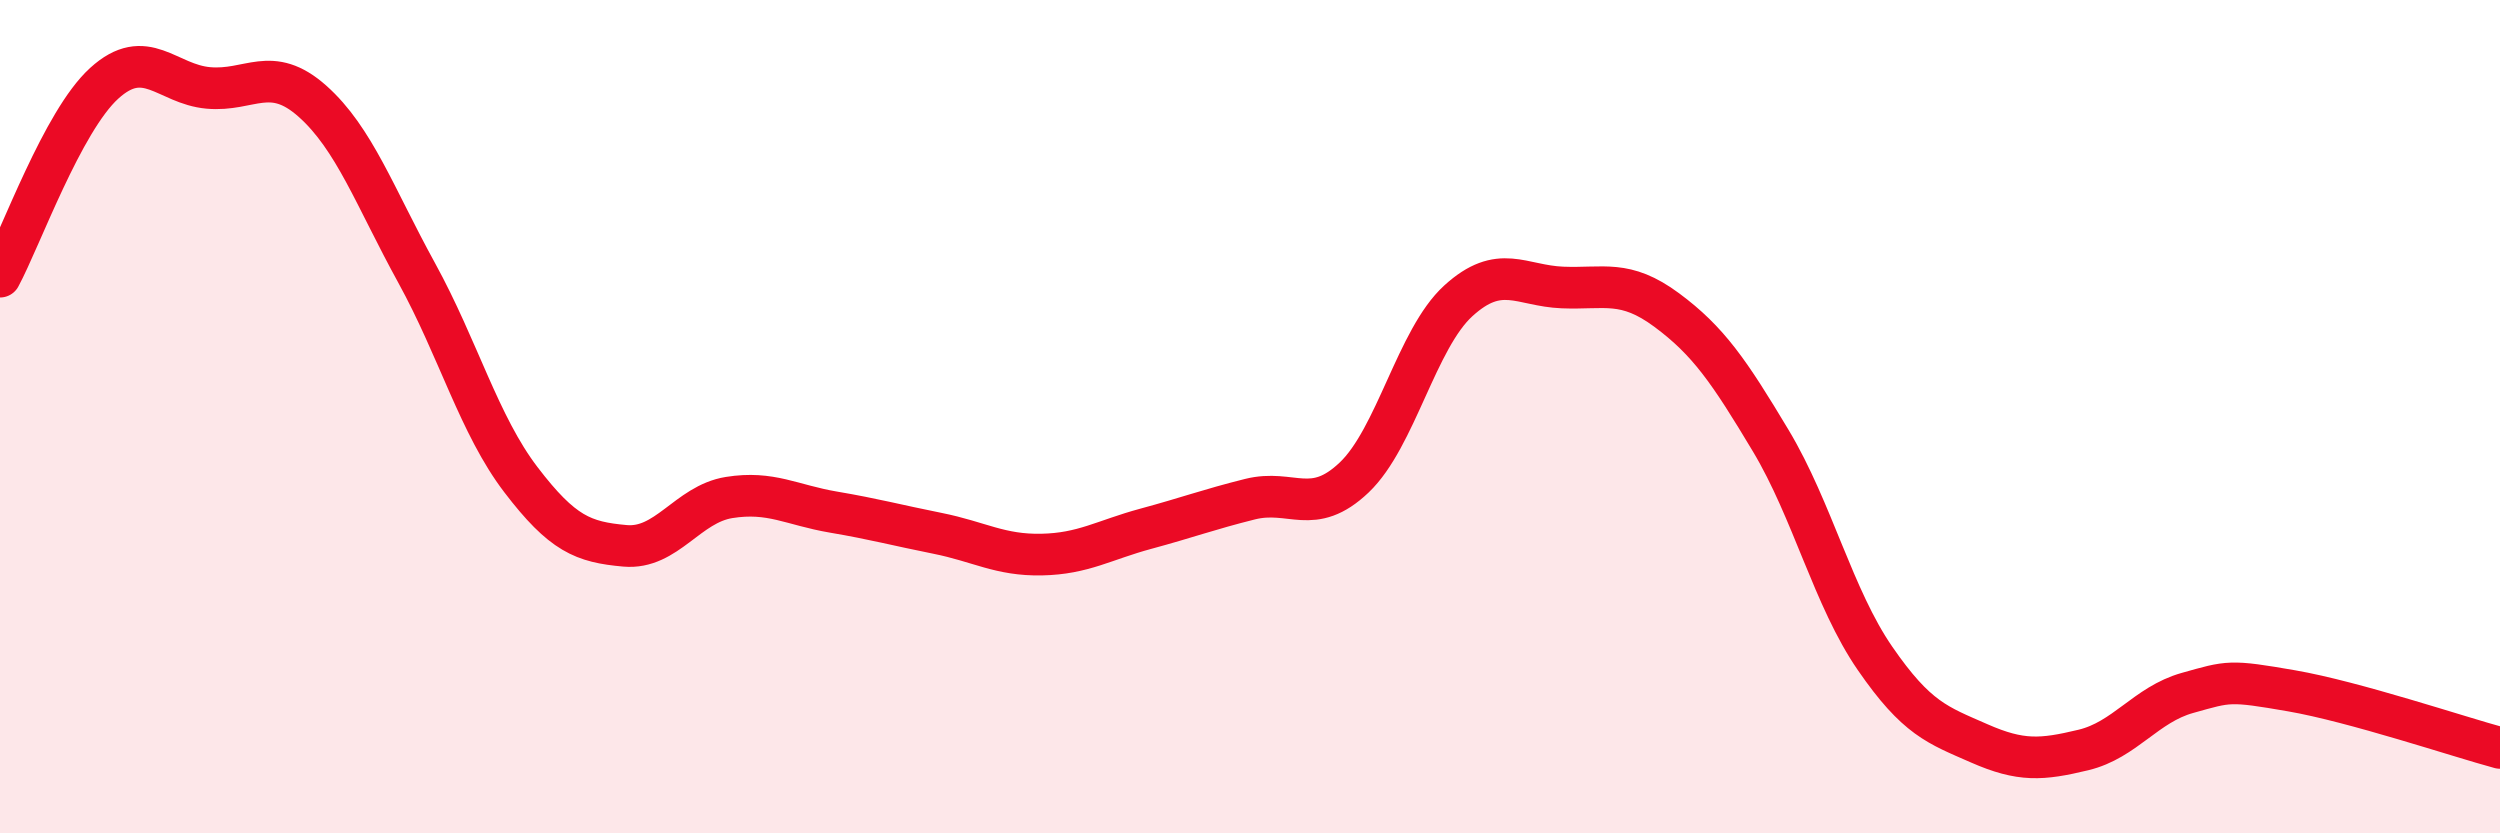
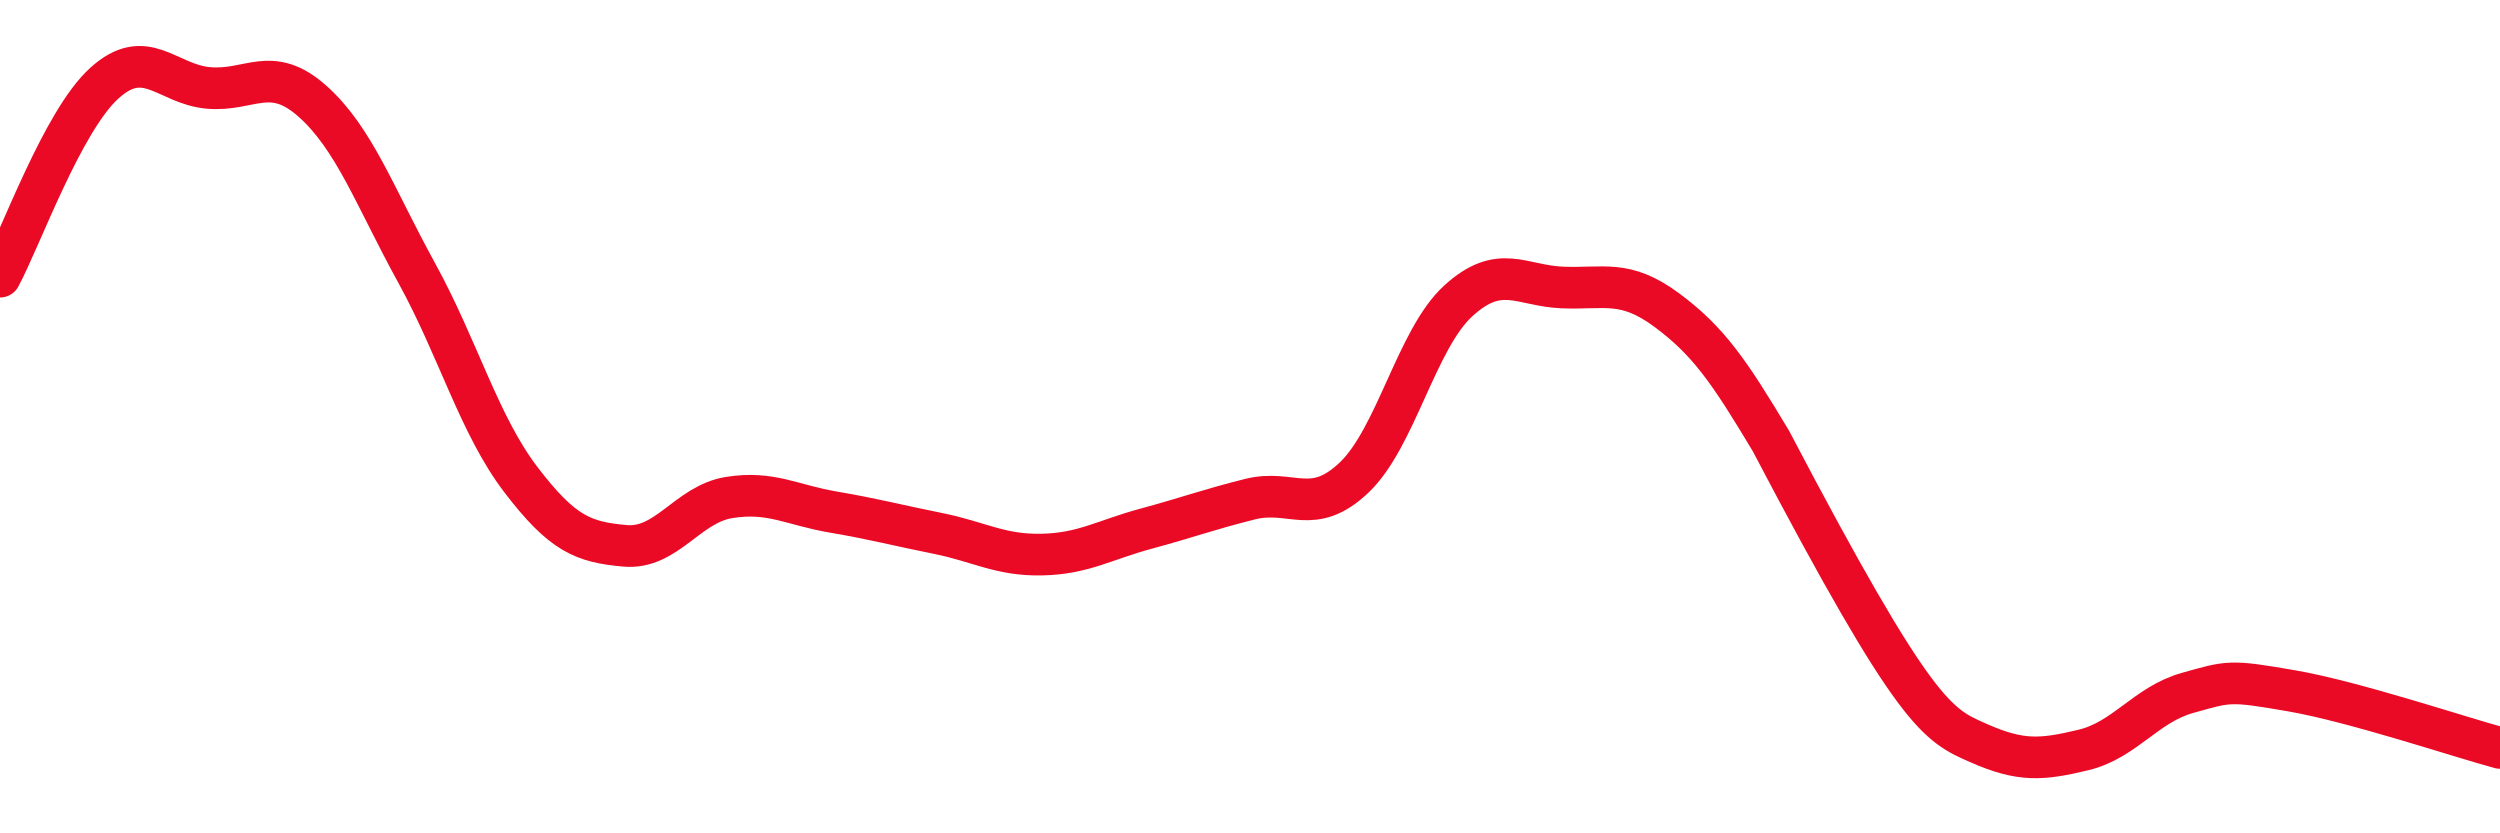
<svg xmlns="http://www.w3.org/2000/svg" width="60" height="20" viewBox="0 0 60 20">
-   <path d="M 0,6.64 C 0.5,5.71 1.5,2.91 2.5,2 C 3.5,1.09 4,2.02 5,2.11 C 6,2.2 6.5,1.54 7.5,2.43 C 8.5,3.32 9,4.73 10,6.55 C 11,8.37 11.5,10.2 12.5,11.51 C 13.5,12.82 14,13.01 15,13.1 C 16,13.19 16.5,12.1 17.5,11.94 C 18.5,11.78 19,12.12 20,12.29 C 21,12.46 21.5,12.6 22.5,12.8 C 23.5,13 24,13.33 25,13.31 C 26,13.29 26.5,12.96 27.5,12.69 C 28.5,12.42 29,12.23 30,11.98 C 31,11.73 31.5,12.41 32.5,11.46 C 33.5,10.51 34,8.13 35,7.22 C 36,6.31 36.5,6.86 37.5,6.9 C 38.5,6.94 39,6.7 40,7.44 C 41,8.18 41.5,8.91 42.5,10.58 C 43.5,12.25 44,14.35 45,15.8 C 46,17.25 46.5,17.4 47.5,17.84 C 48.5,18.28 49,18.24 50,18 C 51,17.76 51.5,16.91 52.5,16.63 C 53.5,16.35 53.5,16.32 55,16.58 C 56.5,16.84 59,17.68 60,17.95L60 20L0 20Z" fill="#EB0A25" opacity="0.1" stroke-linecap="round" stroke-linejoin="round" />
-   <path d="M 0,6.64 C 0.5,5.71 1.5,2.91 2.5,2 C 3.5,1.09 4,2.02 5,2.11 C 6,2.2 6.5,1.54 7.5,2.43 C 8.5,3.32 9,4.73 10,6.55 C 11,8.37 11.5,10.2 12.5,11.51 C 13.5,12.82 14,13.01 15,13.1 C 16,13.19 16.5,12.1 17.5,11.94 C 18.5,11.78 19,12.12 20,12.29 C 21,12.46 21.5,12.6 22.5,12.8 C 23.5,13 24,13.33 25,13.31 C 26,13.29 26.5,12.96 27.5,12.69 C 28.5,12.42 29,12.23 30,11.98 C 31,11.73 31.5,12.41 32.5,11.46 C 33.5,10.51 34,8.13 35,7.22 C 36,6.31 36.5,6.86 37.5,6.9 C 38.5,6.94 39,6.7 40,7.44 C 41,8.18 41.5,8.91 42.5,10.58 C 43.5,12.25 44,14.35 45,15.8 C 46,17.25 46.5,17.4 47.5,17.84 C 48.5,18.28 49,18.24 50,18 C 51,17.76 51.5,16.91 52.5,16.63 C 53.5,16.35 53.5,16.32 55,16.58 C 56.5,16.84 59,17.68 60,17.95" stroke="#EB0A25" stroke-width="1" fill="none" stroke-linecap="round" stroke-linejoin="round" />
+   <path d="M 0,6.64 C 0.5,5.71 1.5,2.91 2.5,2 C 3.5,1.09 4,2.02 5,2.11 C 6,2.2 6.5,1.54 7.5,2.43 C 8.5,3.32 9,4.73 10,6.55 C 11,8.37 11.5,10.2 12.5,11.51 C 13.5,12.82 14,13.01 15,13.1 C 16,13.19 16.5,12.1 17.5,11.94 C 18.5,11.78 19,12.12 20,12.29 C 21,12.46 21.5,12.6 22.5,12.8 C 23.5,13 24,13.33 25,13.31 C 26,13.29 26.5,12.96 27.5,12.69 C 28.5,12.42 29,12.23 30,11.98 C 31,11.73 31.5,12.41 32.5,11.46 C 33.5,10.51 34,8.13 35,7.22 C 36,6.31 36.5,6.86 37.5,6.9 C 38.5,6.94 39,6.7 40,7.44 C 41,8.18 41.5,8.91 42.5,10.58 C 46,17.25 46.5,17.4 47.5,17.84 C 48.5,18.28 49,18.24 50,18 C 51,17.76 51.5,16.91 52.5,16.63 C 53.5,16.35 53.5,16.32 55,16.58 C 56.5,16.84 59,17.68 60,17.95" stroke="#EB0A25" stroke-width="1" fill="none" stroke-linecap="round" stroke-linejoin="round" />
</svg>